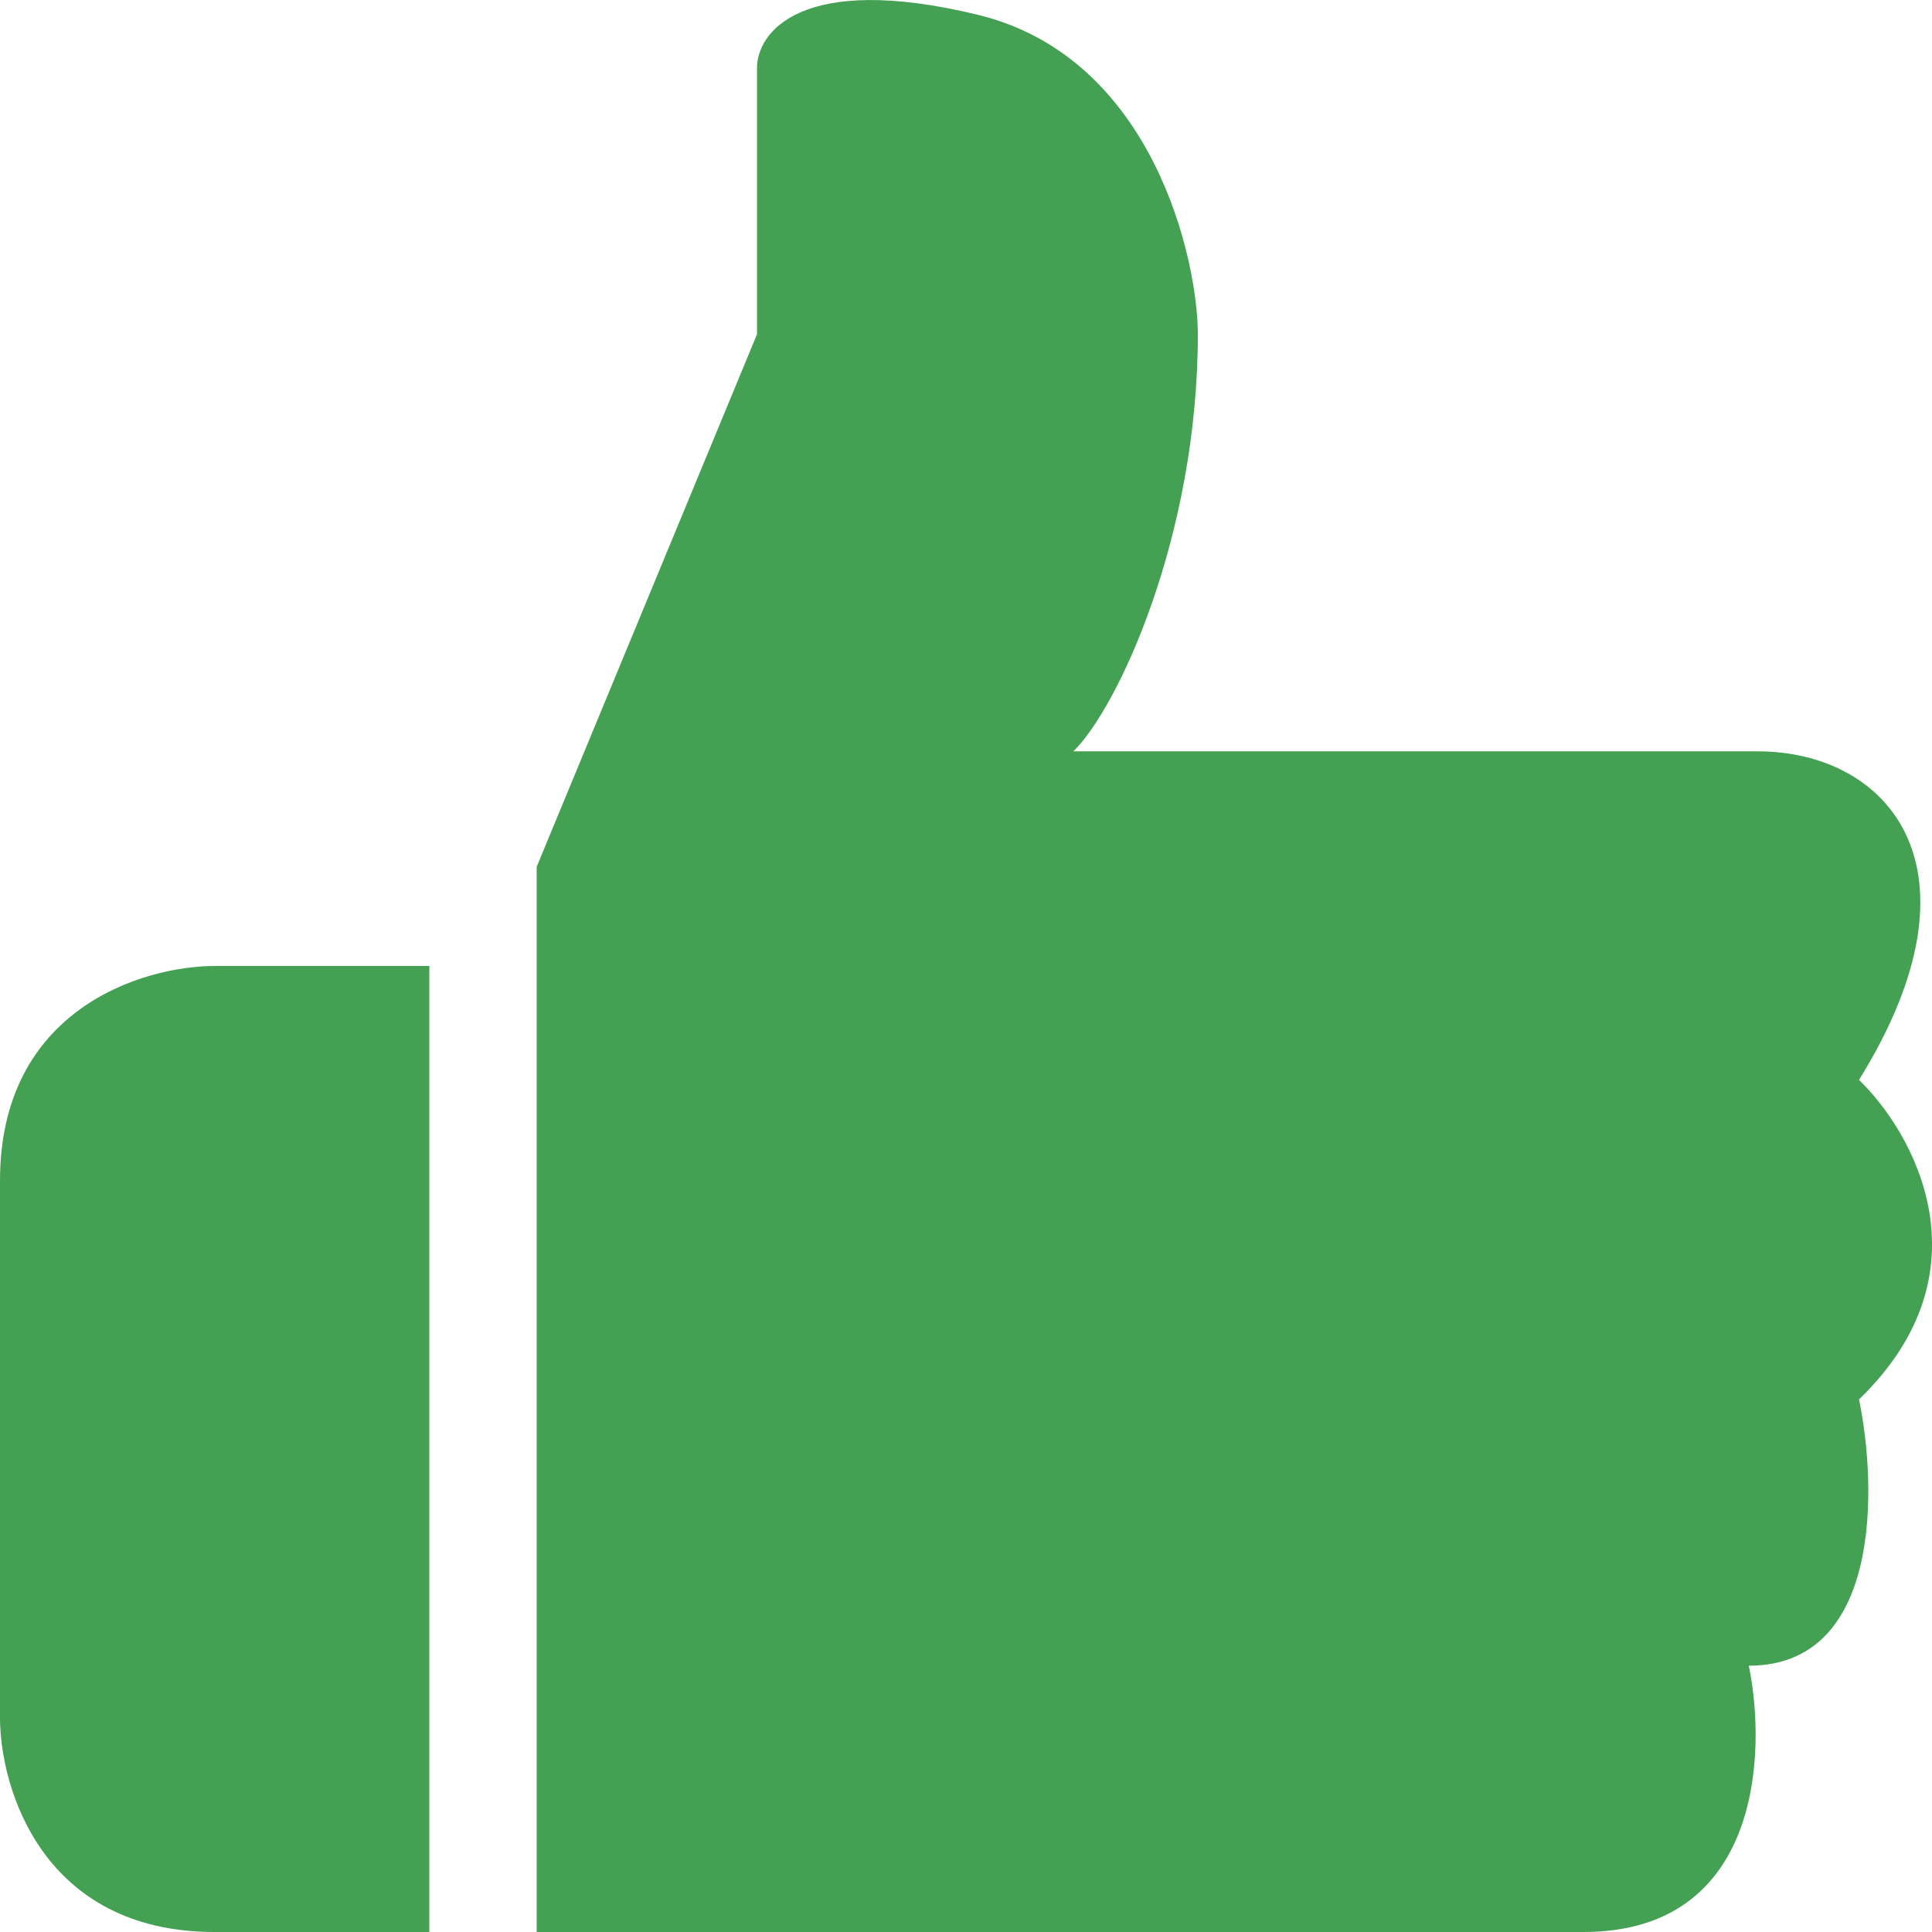
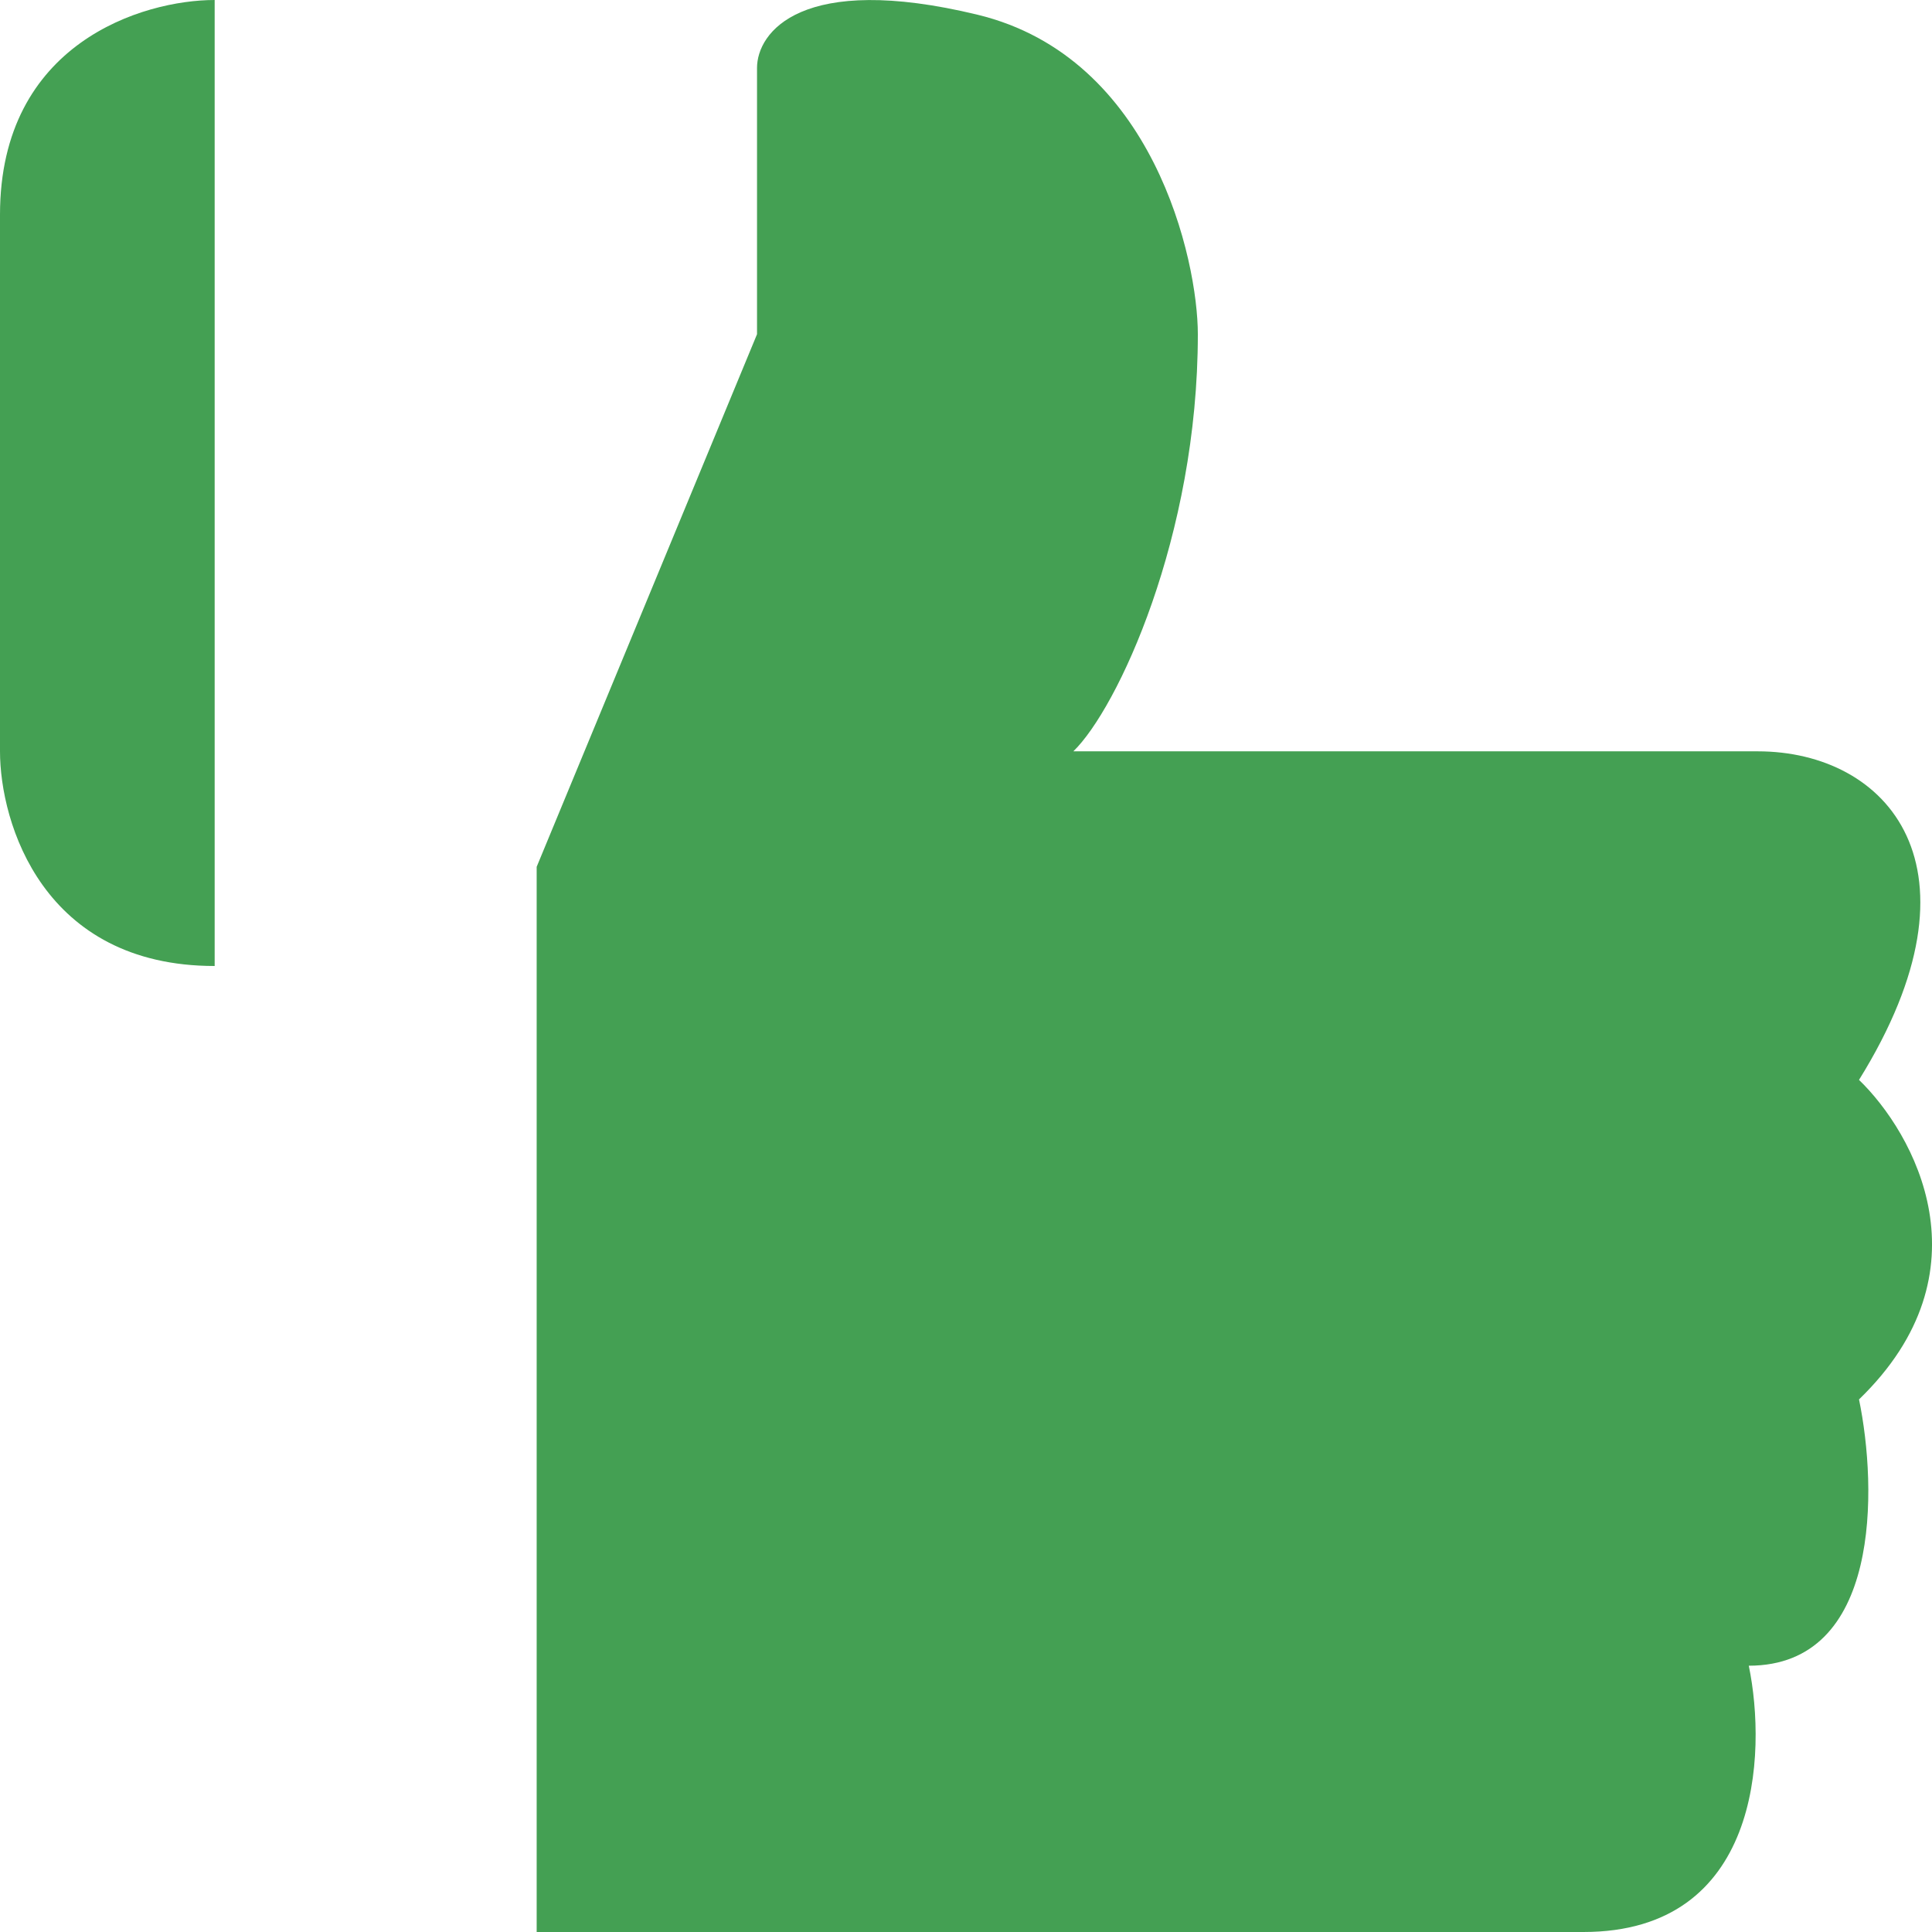
<svg xmlns="http://www.w3.org/2000/svg" width="18" height="18" fill="none">
-   <path d="M7.053 3.114L5 8.076V18h9.753c1.643 0 1.711-1.654 1.54-2.481 1.232 0 1.198-1.654 1.027-2.481 1.232-1.191.513-2.481 0-2.977C18.552 8.076 17.583 7 16.377 7H10c.41-.397 1.16-2 1.16-3.886 0-.684-.41-2.58-2.053-2.977C7.464-.26 7.053.302 7.053.633v2.48zM2 9h2v9H2c-1.6 0-2-1.333-2-2v-5c0-1.6 1.333-2 2-2z" fill="#44A053" />
+   <path d="M7.053 3.114L5 8.076V18h9.753c1.643 0 1.711-1.654 1.54-2.481 1.232 0 1.198-1.654 1.027-2.481 1.232-1.191.513-2.481 0-2.977C18.552 8.076 17.583 7 16.377 7H10c.41-.397 1.16-2 1.16-3.886 0-.684-.41-2.58-2.053-2.977C7.464-.26 7.053.302 7.053.633v2.48zM2 9h2H2c-1.6 0-2-1.333-2-2v-5c0-1.6 1.333-2 2-2z" fill="#44A053" />
</svg>